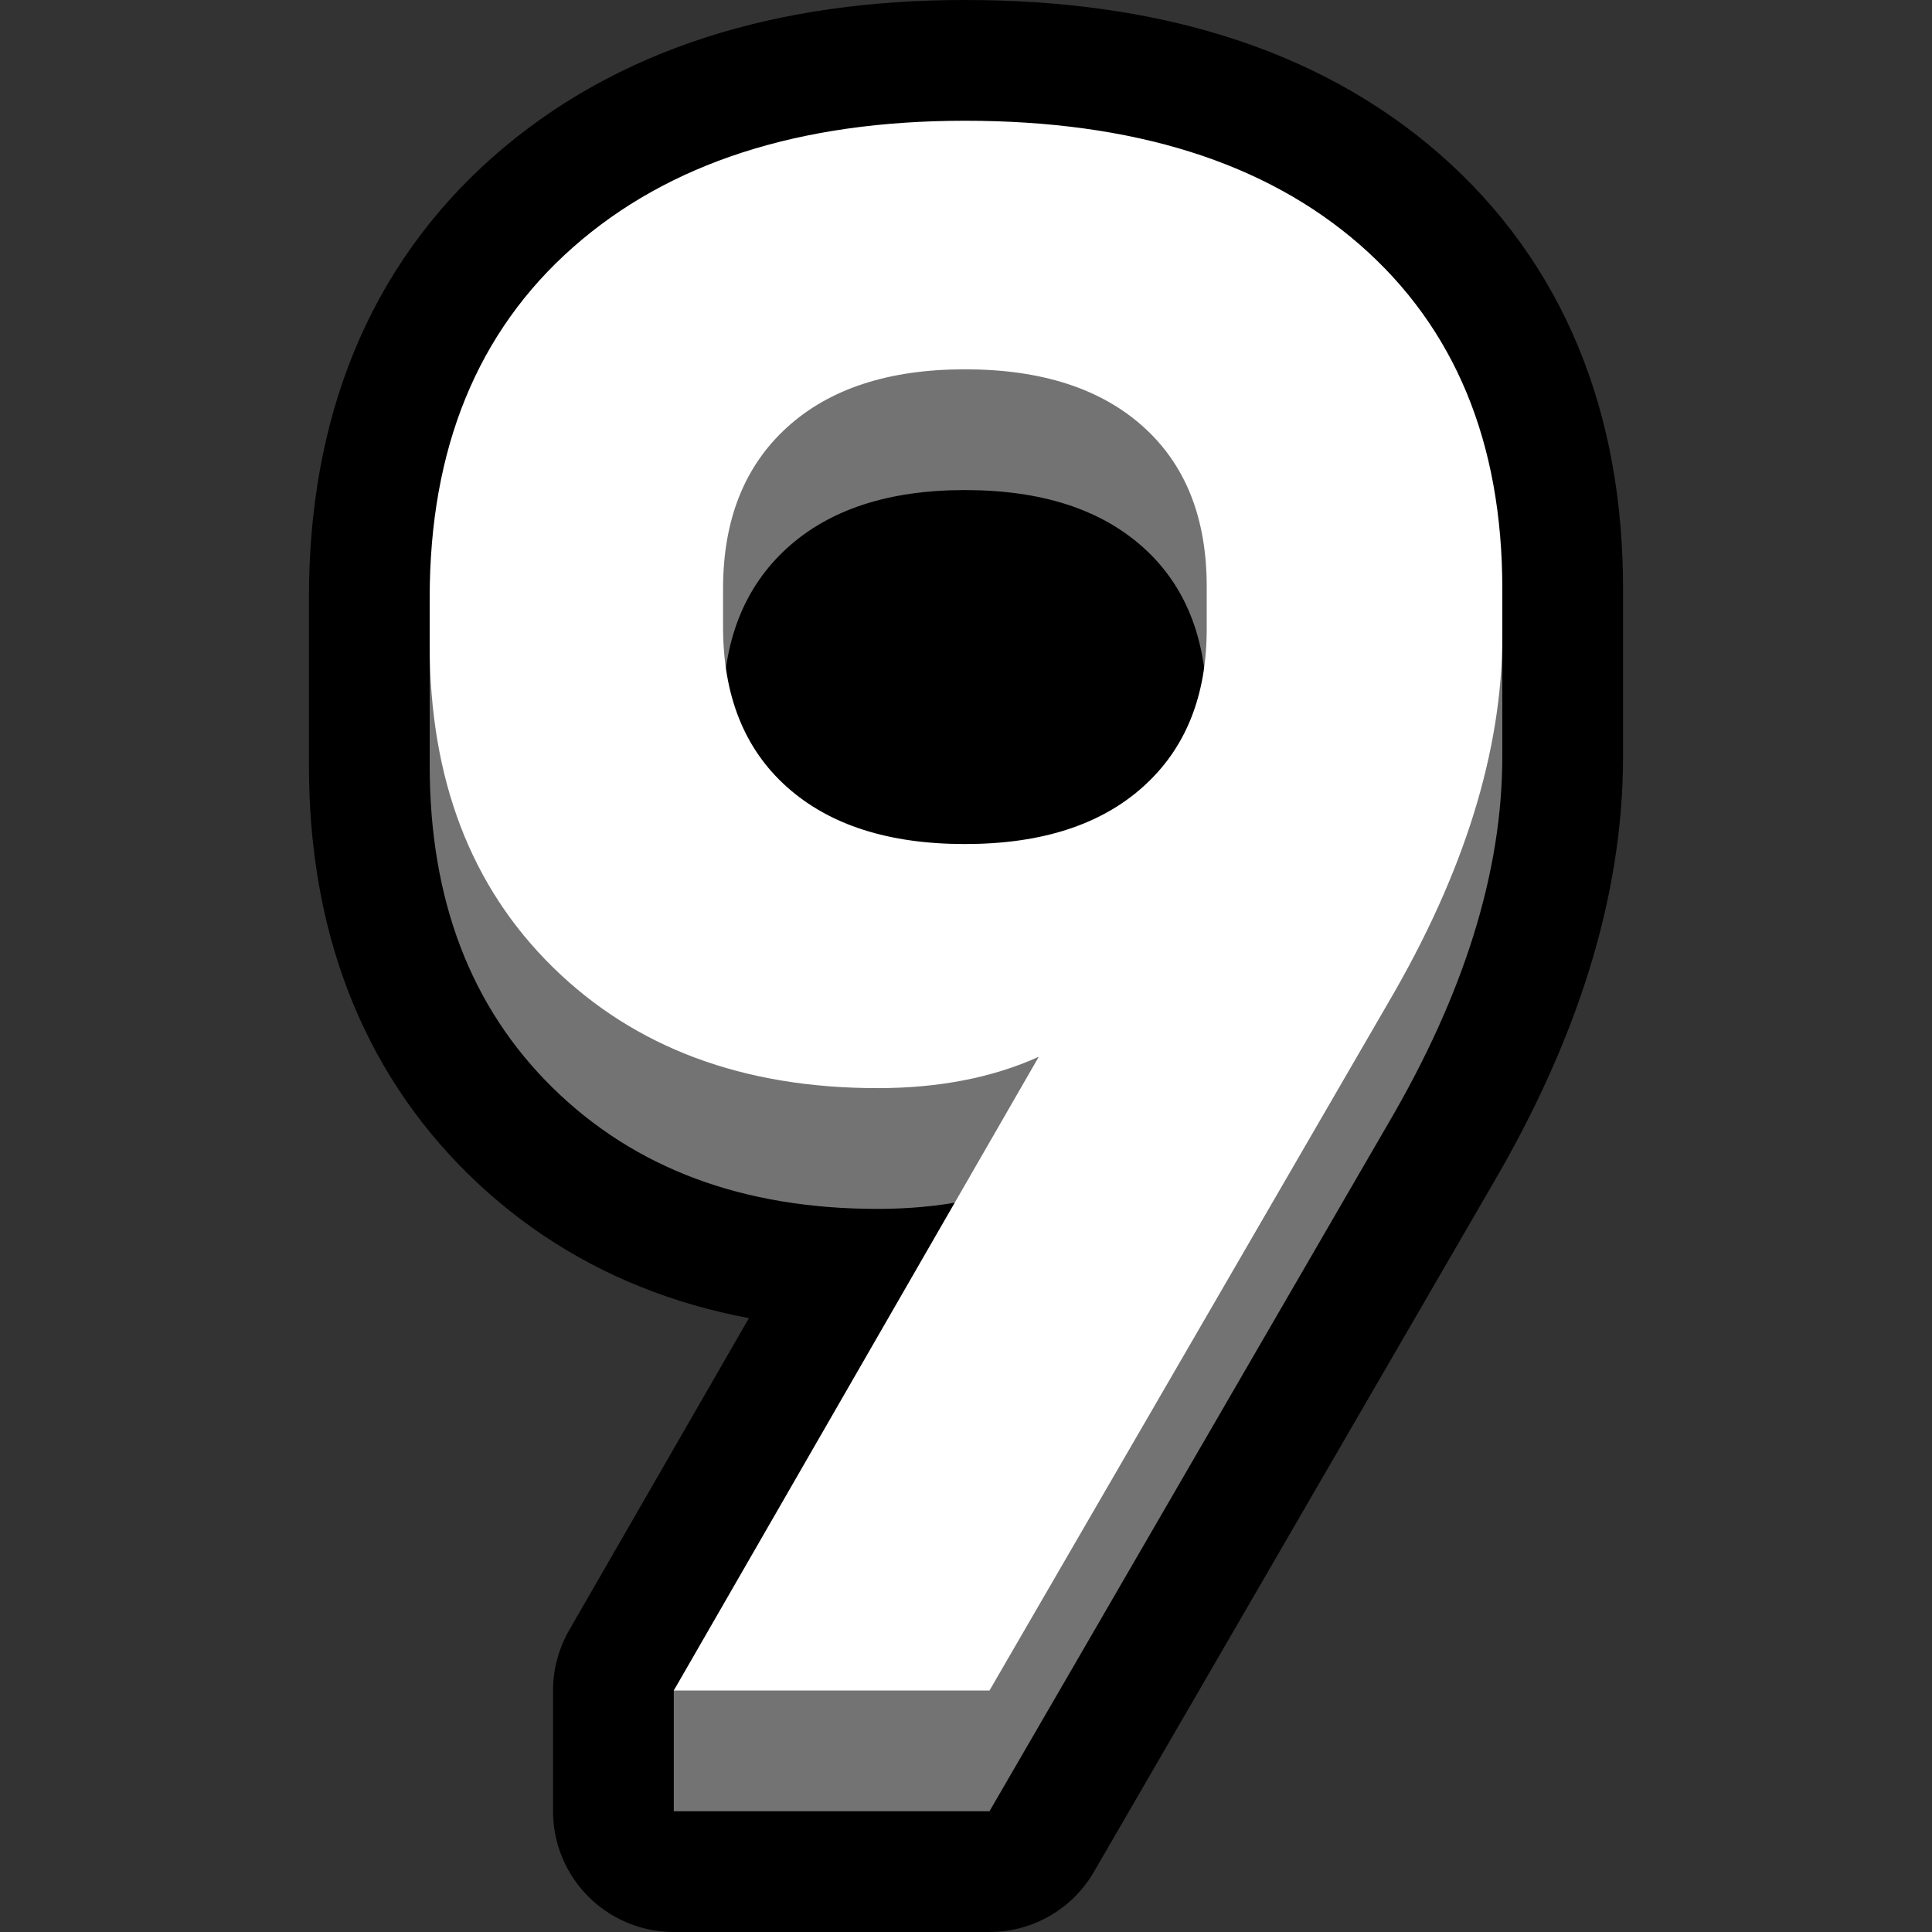
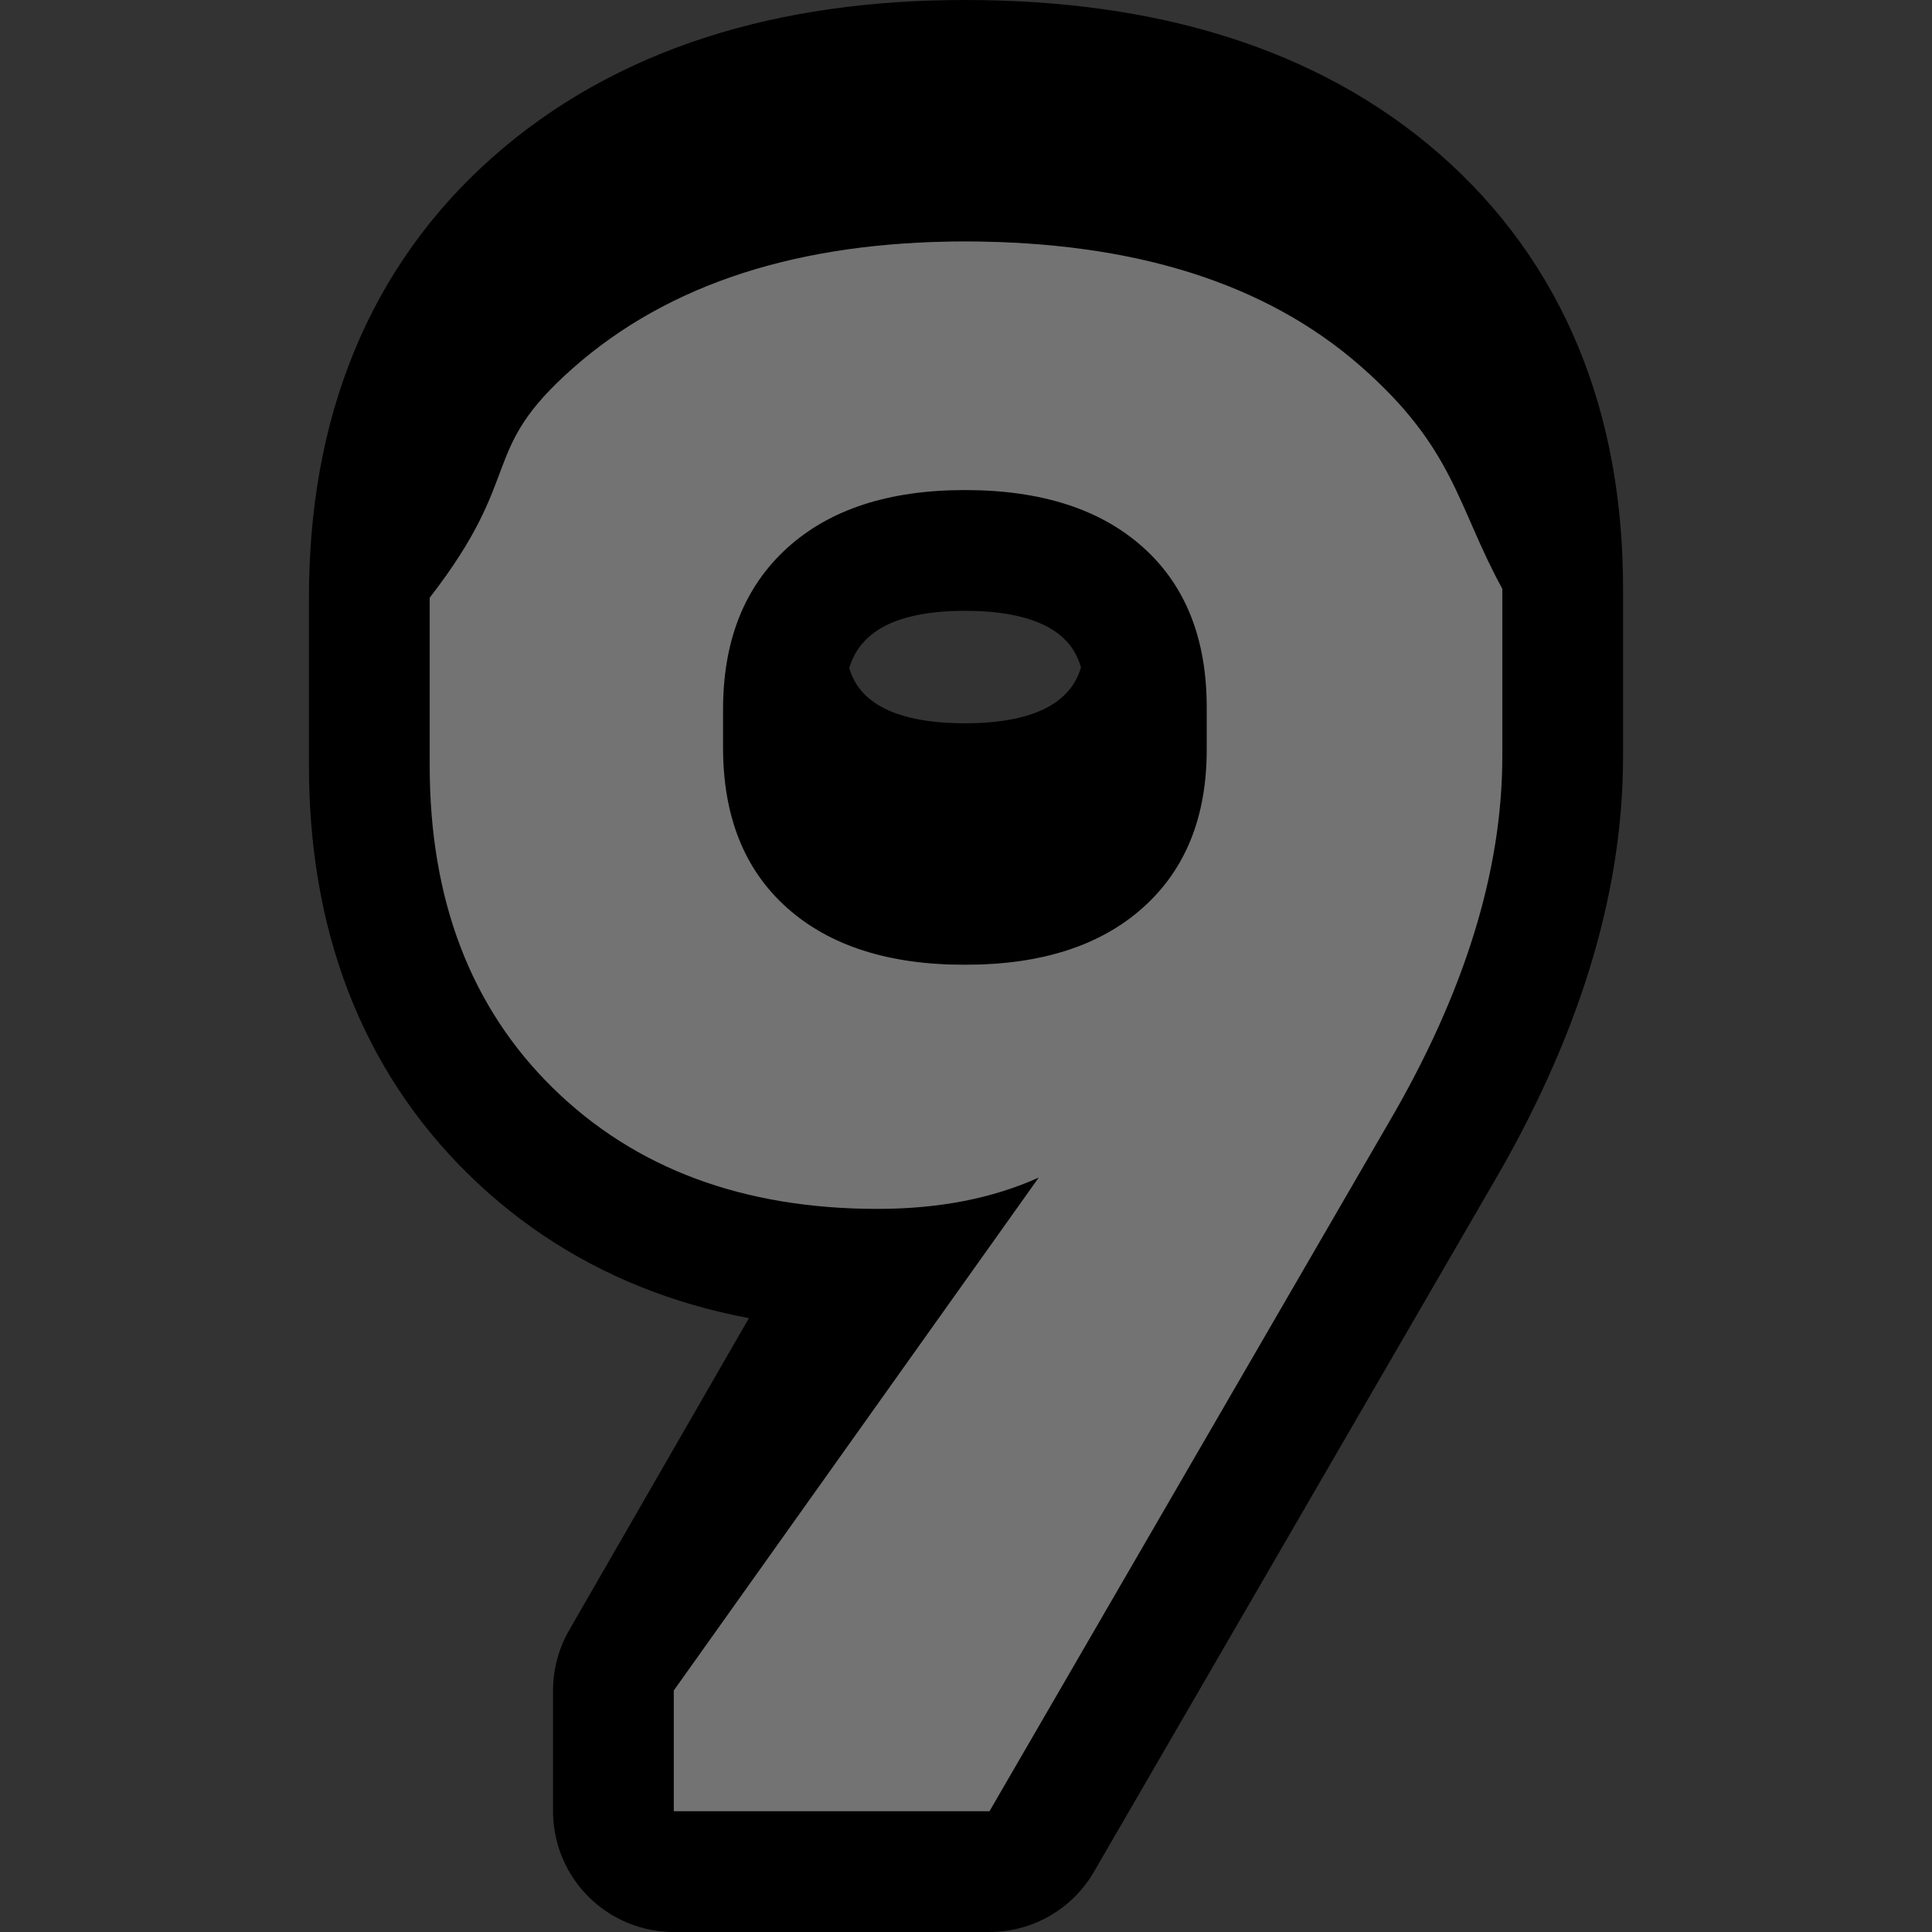
<svg xmlns="http://www.w3.org/2000/svg" xmlns:ns1="http://www.serif.com/" width="100%" height="100%" viewBox="0 0 32 32" version="1.1" xml:space="preserve" style="fill-rule:evenodd;clip-rule:evenodd;stroke-linejoin:round;stroke-miterlimit:1.414;">
  <rect x="0" y="0" width="32" height="32" fill="#333333" stroke="none" />
  <rect id="_9_char" ns1:id="9_char" x="0" y="0" width="32" height="32" style="fill:none;" />
  <clipPath id="_clip1">
    <rect x="0" y="0" width="32" height="32" />
  </clipPath>
  <g clip-path="url(#_clip1)">
    <g id="outline">
      <path d="M24.883,9.752l0,2.779c0,1.904 -0.631,3.931 -1.892,6.082l-6.602,11.387l-5.229,0l0,-2l4.654,-8.08c-0.402,0.069 -0.828,0.103 -1.279,0.103c-2.225,0 -4.018,-0.668 -5.378,-2.003c-1.36,-1.335 -2.04,-3.116 -2.04,-5.341l0,-2.779c0,-2.473 0.791,-4.407 2.374,-5.804c1.582,-1.397 3.746,-2.096 6.49,-2.096c2.795,0 4.977,0.686 6.547,2.058c1.57,1.373 2.355,3.271 2.355,5.694Zm-4.938,1.308c-0.114,-0.827 -0.452,-1.493 -1.015,-1.997c-0.705,-0.631 -1.687,-0.946 -2.949,-0.946c-1.261,0 -2.243,0.321 -2.948,0.964c-0.557,0.508 -0.893,1.17 -1.01,1.986c0.117,0.814 0.453,1.469 1.01,1.967c0.705,0.631 1.687,0.946 2.948,0.946c1.262,0 2.244,-0.315 2.949,-0.946c0.563,-0.504 0.901,-1.162 1.015,-1.974Z" style="fill:none;stroke:#000;stroke-width:4px;" />
-       <rect x="11" y="6" width="10" height="11" />
    </g>
    <g id="emoji">
      <path d="M17.205,19.504c-0.766,0.346 -1.656,0.519 -2.67,0.519c-2.225,0 -4.018,-0.668 -5.378,-2.003c-1.36,-1.335 -2.04,-3.116 -2.04,-5.341l0,-2.779c1.597,-2.059 0.791,-2.407 2.374,-3.804c1.582,-1.397 3.746,-2.096 6.49,-2.096c2.795,0 4.977,0.686 6.547,2.058c1.57,1.373 1.601,2.318 2.355,3.694l0,2.779c0,1.904 -0.631,3.931 -1.892,6.082l-6.602,11.387l-5.229,0l0,-2l6.045,-8.496Zm-1.224,-3.524c1.262,0 2.244,-0.315 2.949,-0.946c0.705,-0.63 1.057,-1.502 1.057,-2.615l0,-0.704c0,-1.138 -0.352,-2.022 -1.057,-2.652c-0.705,-0.631 -1.687,-0.946 -2.949,-0.946c-1.261,0 -2.243,0.321 -2.948,0.964c-0.705,0.643 -1.057,1.533 -1.057,2.671l0,0.63c0,1.138 0.352,2.022 1.057,2.652c0.705,0.631 1.687,0.946 2.948,0.946Z" style="fill:#737373;fill-rule:nonzero;" />
-       <path d="M17.205,17.504c-0.766,0.346 -1.656,0.519 -2.67,0.519c-2.225,0 -4.018,-0.668 -5.378,-2.003c-1.36,-1.335 -2.04,-3.116 -2.04,-5.341l0,-0.779c0,-2.473 0.791,-4.407 2.374,-5.804c1.582,-1.397 3.746,-2.096 6.49,-2.096c2.795,0 4.977,0.686 6.547,2.058c1.57,1.373 2.355,3.271 2.355,5.694l0,0.779c0,1.904 -0.631,3.931 -1.892,6.082l-6.602,11.387l-5.229,0l6.045,-10.496Zm-1.224,-3.524c1.262,0 2.244,-0.315 2.949,-0.946c0.705,-0.63 1.057,-1.502 1.057,-2.615l0,-0.704c0,-1.138 -0.352,-2.022 -1.057,-2.652c-0.705,-0.631 -1.687,-0.946 -2.949,-0.946c-1.261,0 -2.243,0.321 -2.948,0.964c-0.705,0.643 -1.057,1.533 -1.057,2.671l0,0.63c0,1.138 0.352,2.022 1.057,2.652c0.705,0.631 1.687,0.946 2.948,0.946Z" style="fill:#fff;fill-rule:nonzero;" />
    </g>
  </g>
</svg>